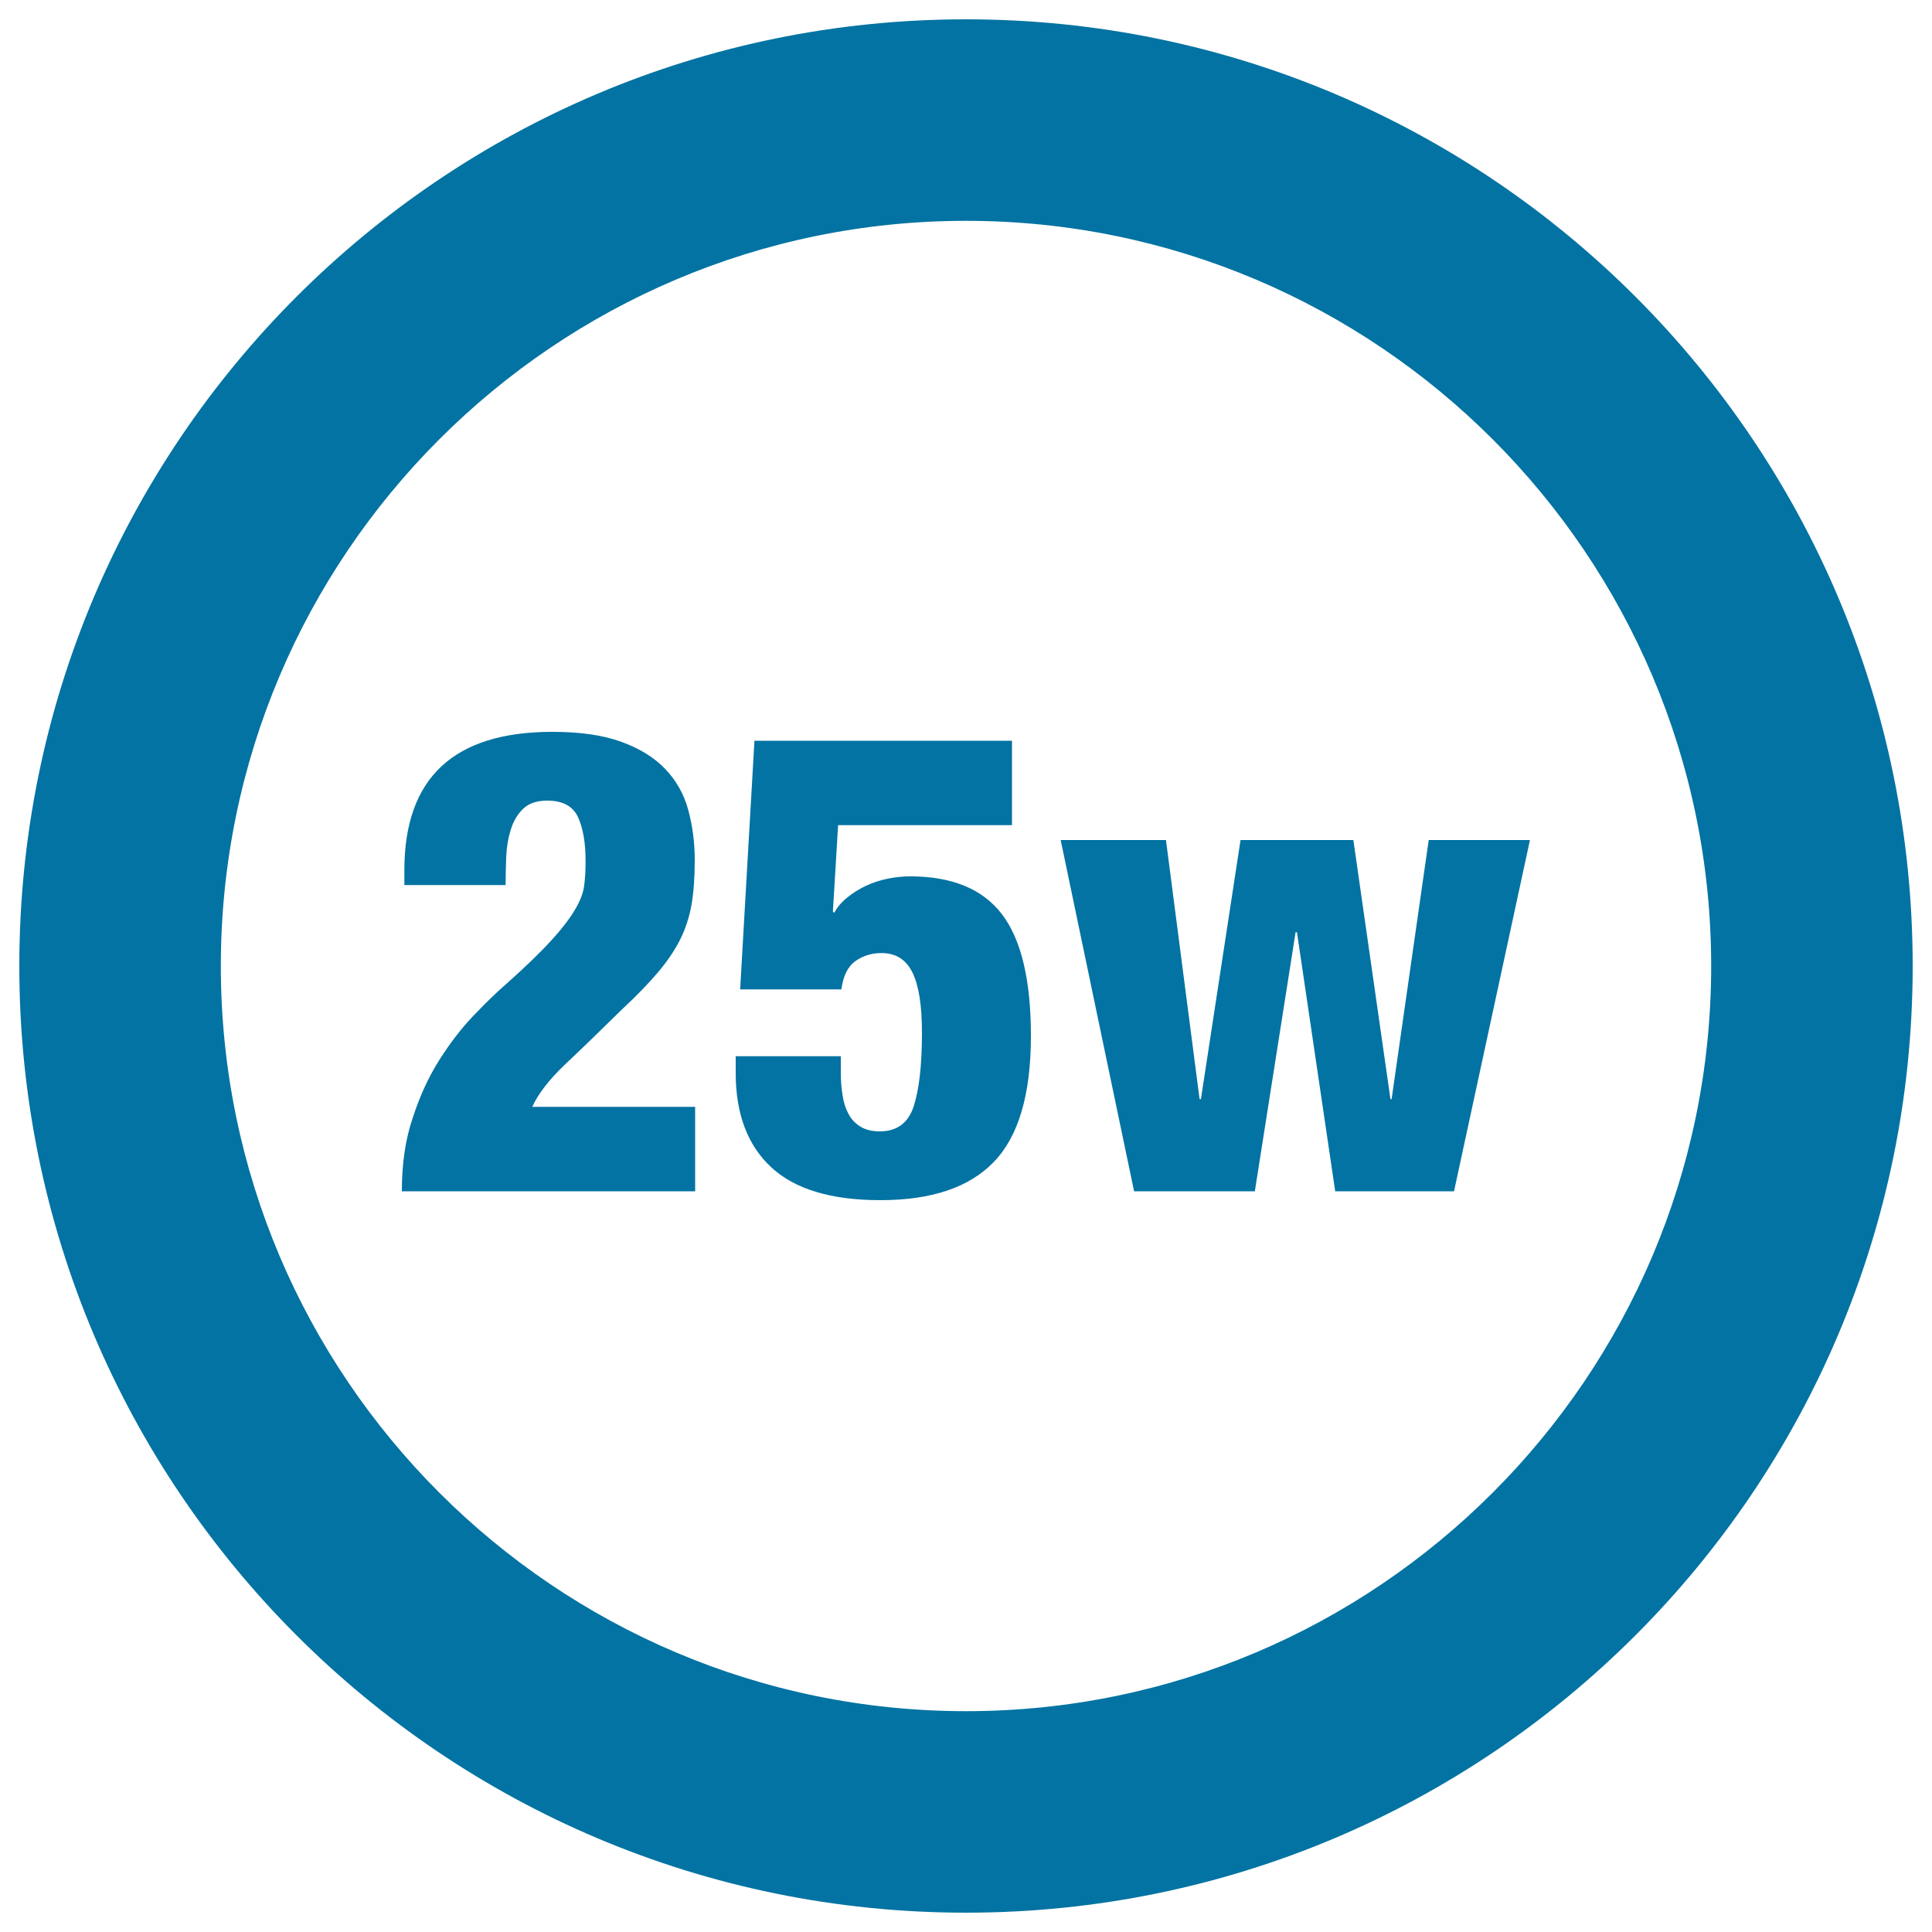
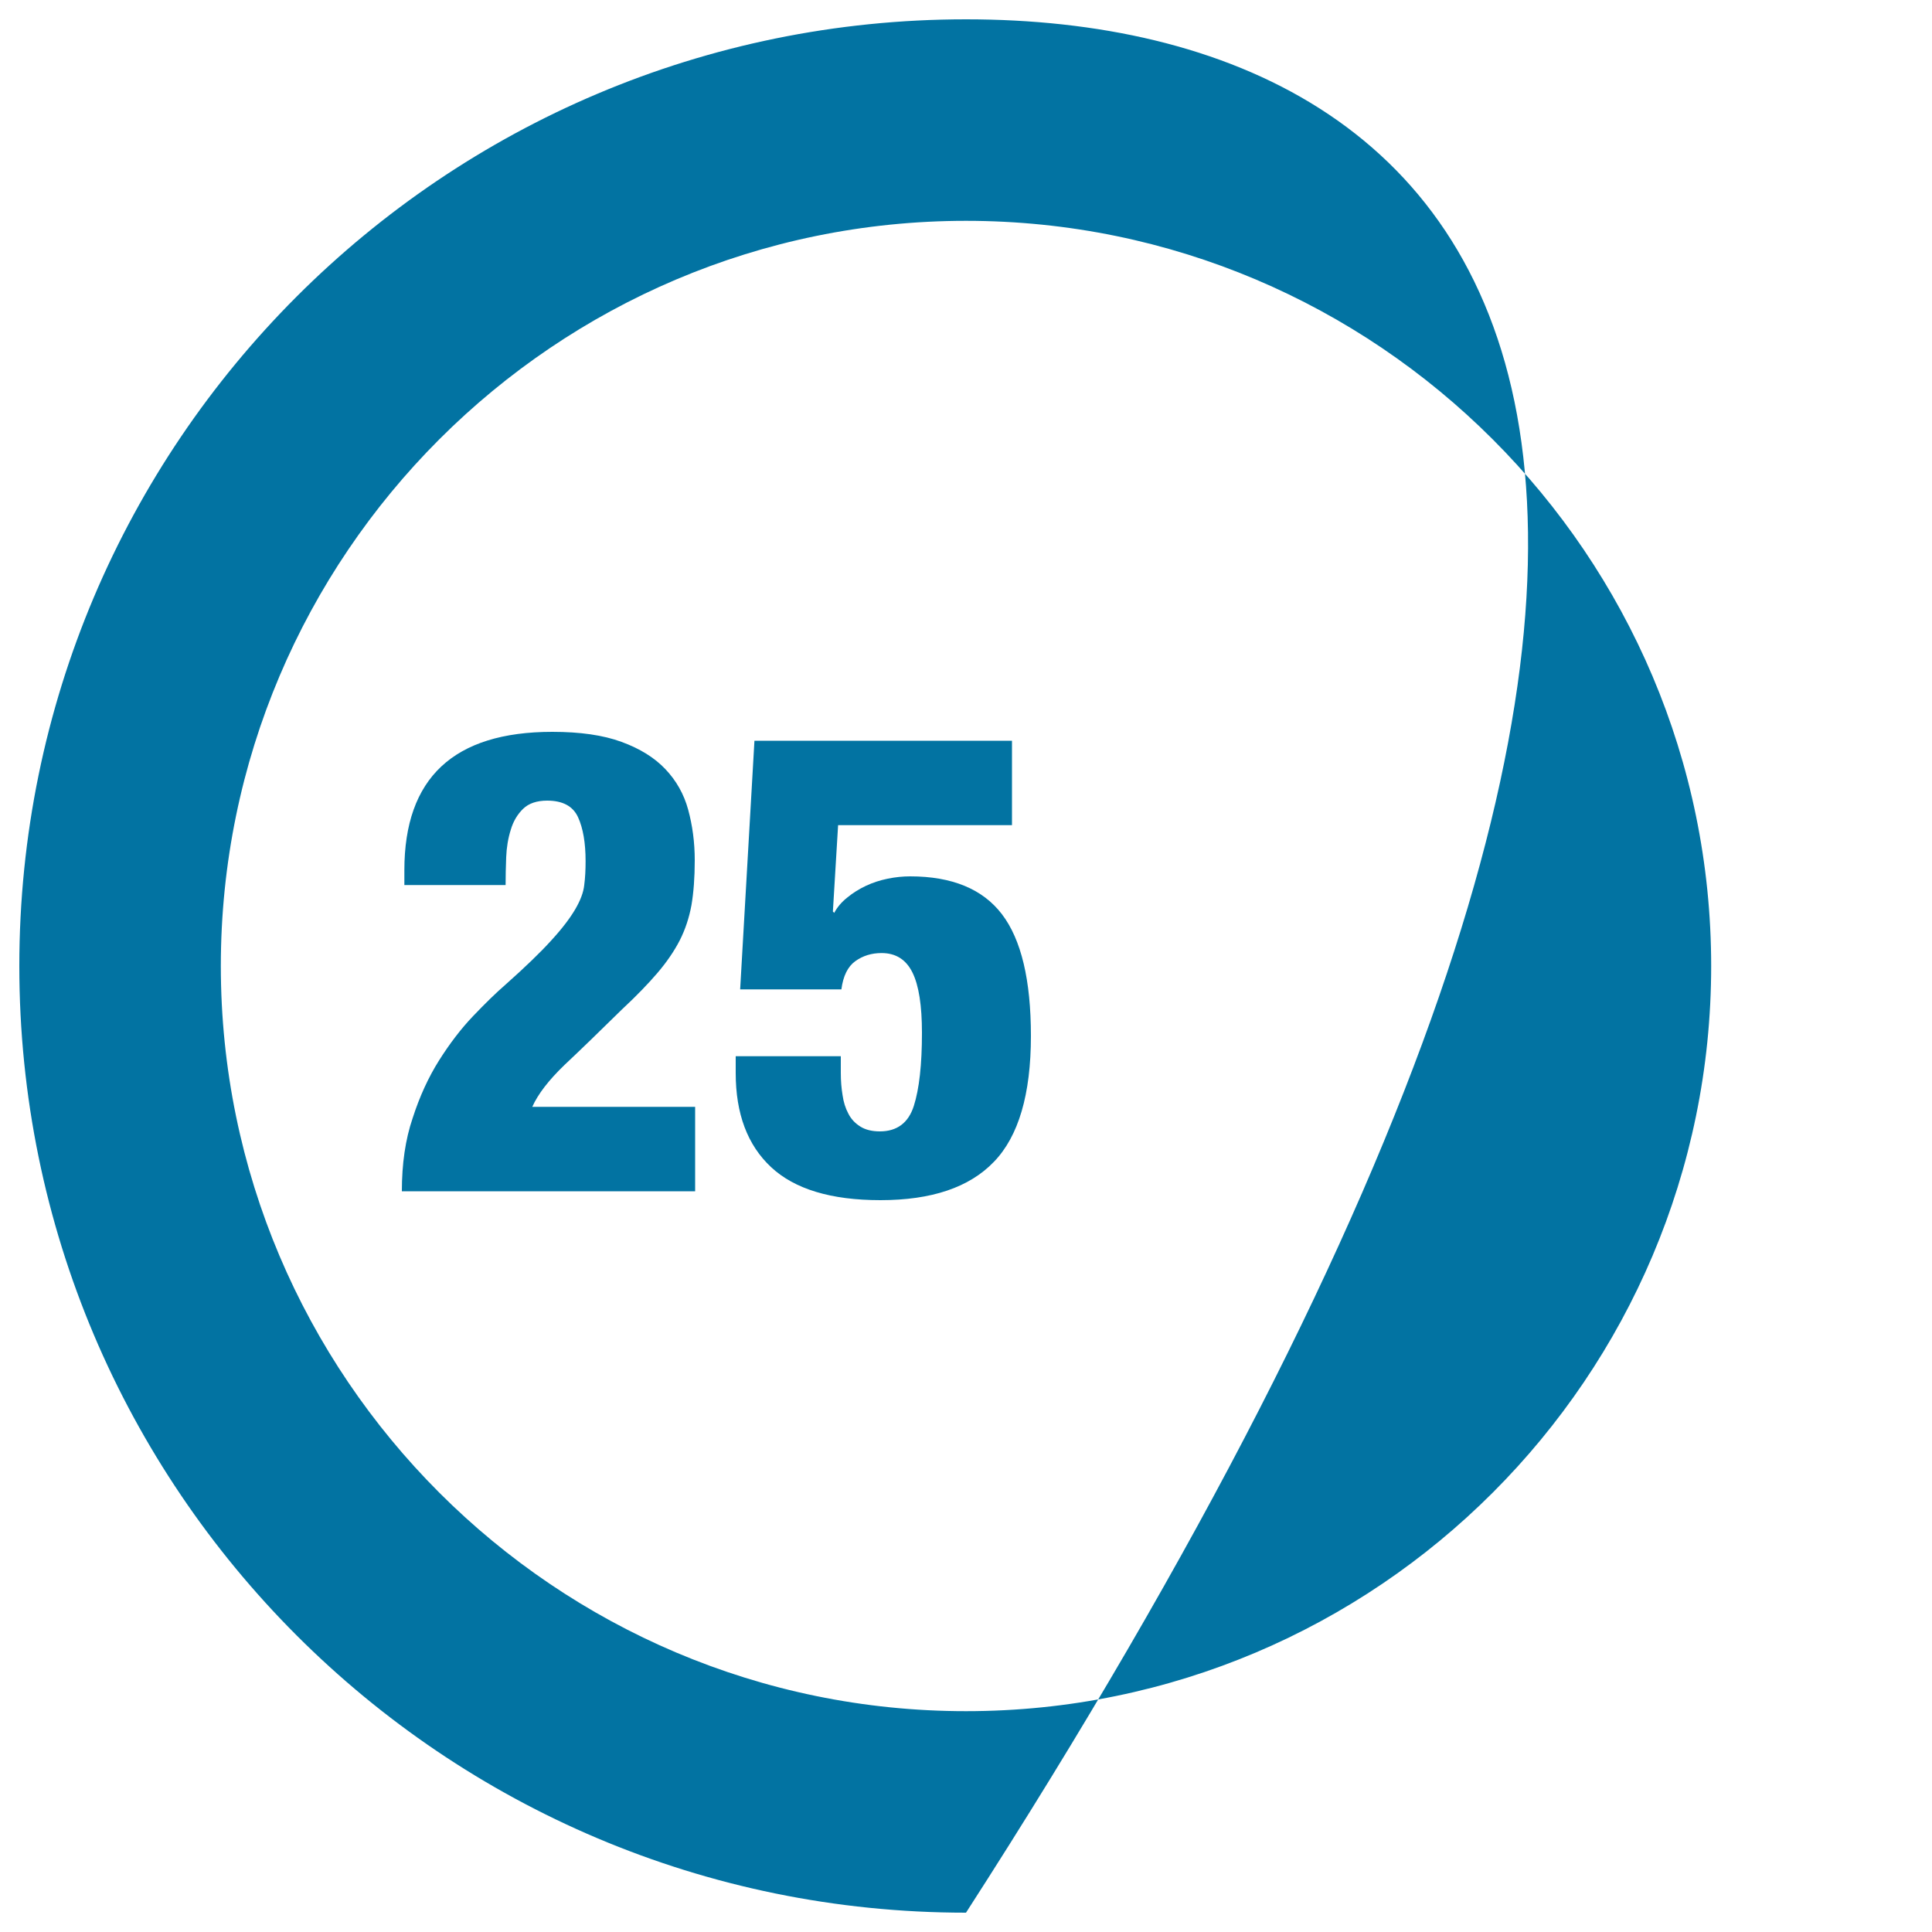
<svg xmlns="http://www.w3.org/2000/svg" viewBox="0 0 1000 1000" style="fill:#0273a2">
  <title>25 Watts Lamp Indicator SVG icon</title>
  <g>
    <g>
      <path d="M292.2,551.2c8.2-7.7,18.1-17.3,29.7-28.7c7.4-6.9,13.5-13.2,18.3-18.8c4.8-5.6,8.7-11.3,11.6-16.9c2.9-5.7,4.9-11.8,6.1-18.3c1.1-6.5,1.7-14.2,1.7-23.2c0-9.4-1.2-18.1-3.4-26.2c-2.2-8.1-6.2-15.1-11.8-21c-5.6-5.9-13.1-10.6-22.7-14.1c-9.5-3.5-21.4-5.2-35.8-5.2c-51.1,0-76.6,23.9-76.6,71.6v7.7h52.4c0-4.5,0.1-9.3,0.3-14.4c0.2-5.1,1-9.9,2.4-14.3c1.3-4.4,3.5-8,6.4-10.8c2.9-2.8,7.1-4.2,12.4-4.2c8.1,0,13.4,2.9,16,8.6c2.6,5.7,3.9,13.3,3.9,22.7c0,4.5-0.2,8.6-0.7,12.4c-0.4,3.8-2,8-4.7,12.6c-2.7,4.6-6.8,10-12.4,16.1c-5.6,6.2-13.4,13.7-23.5,22.7c-5.2,4.5-10.8,10-17,16.5c-6.2,6.5-12,14.1-17.5,22.8c-5.5,8.7-10.1,18.7-13.7,29.9c-3.8,11.1-5.6,23.8-5.6,37.9h151.8v-43.7h-84.3C278.5,566.2,284.1,559,292.2,551.2z" />
      <path d="M471.1,453.6c-3.8,0-7.7,0.4-11.6,1.2c-3.9,0.8-7.7,2-11.3,3.7c-3.6,1.7-6.8,3.7-9.7,6.1c-2.9,2.3-5.2,5-6.7,7.9l-0.7-0.7l2.7-44.7h90v-43.7H390.5l-7.4,128.7h52.4c0.9-6.9,3.3-11.8,7.2-14.6c3.9-2.8,8.4-4.2,13.6-4.2c7.4,0,12.7,3.4,16,10.1c3.3,6.7,4.9,17.1,4.9,31.2c0,16.4-1.4,29-4.2,37.8c-2.8,8.8-8.7,13.2-17.6,13.2c-4,0-7.4-0.8-10.1-2.5c-2.7-1.7-4.8-3.9-6.2-6.7c-1.5-2.8-2.5-6-3-9.6c-0.6-3.6-0.9-7.4-0.9-11.4v-8.7h-54.4v8.7c0,21.1,6.1,37.3,18.3,48.7c12.2,11.4,31.1,17.1,56.6,17.1c26.5,0,46-6.6,58.7-19.8c12.8-13.2,19.2-35,19.2-65.2c0-28.9-5-49.9-15-63C508.7,460.2,492.8,453.6,471.1,453.6z" />
-       <polygon points="739.5,434.8 720.3,568.9 719.7,568.9 700.5,434.8 642.1,434.8 621.6,568.9 620.9,568.9 603.5,434.8 549,434.8 587,616.6 649.5,616.6 670.6,482.5 671.3,482.5 691.1,616.6 752.6,616.6 791.9,434.8 " />
-       <path d="M500,10C229.4,10,10,229.4,10,500c0,270.6,219.4,490,490,490c270.6,0,490-219.4,490-490C990,229.4,770.6,10,500,10z M500,885.7c-212.7,0-385.7-173-385.7-385.7c0-212.7,173-385.7,385.7-385.7s385.7,173,385.7,385.7C885.7,712.7,712.7,885.7,500,885.7z" />
+       <path d="M500,10C229.4,10,10,229.4,10,500c0,270.6,219.4,490,490,490C990,229.4,770.6,10,500,10z M500,885.7c-212.7,0-385.7-173-385.7-385.7c0-212.7,173-385.7,385.7-385.7s385.7,173,385.7,385.7C885.7,712.7,712.7,885.7,500,885.7z" />
    </g>
  </g>
</svg>